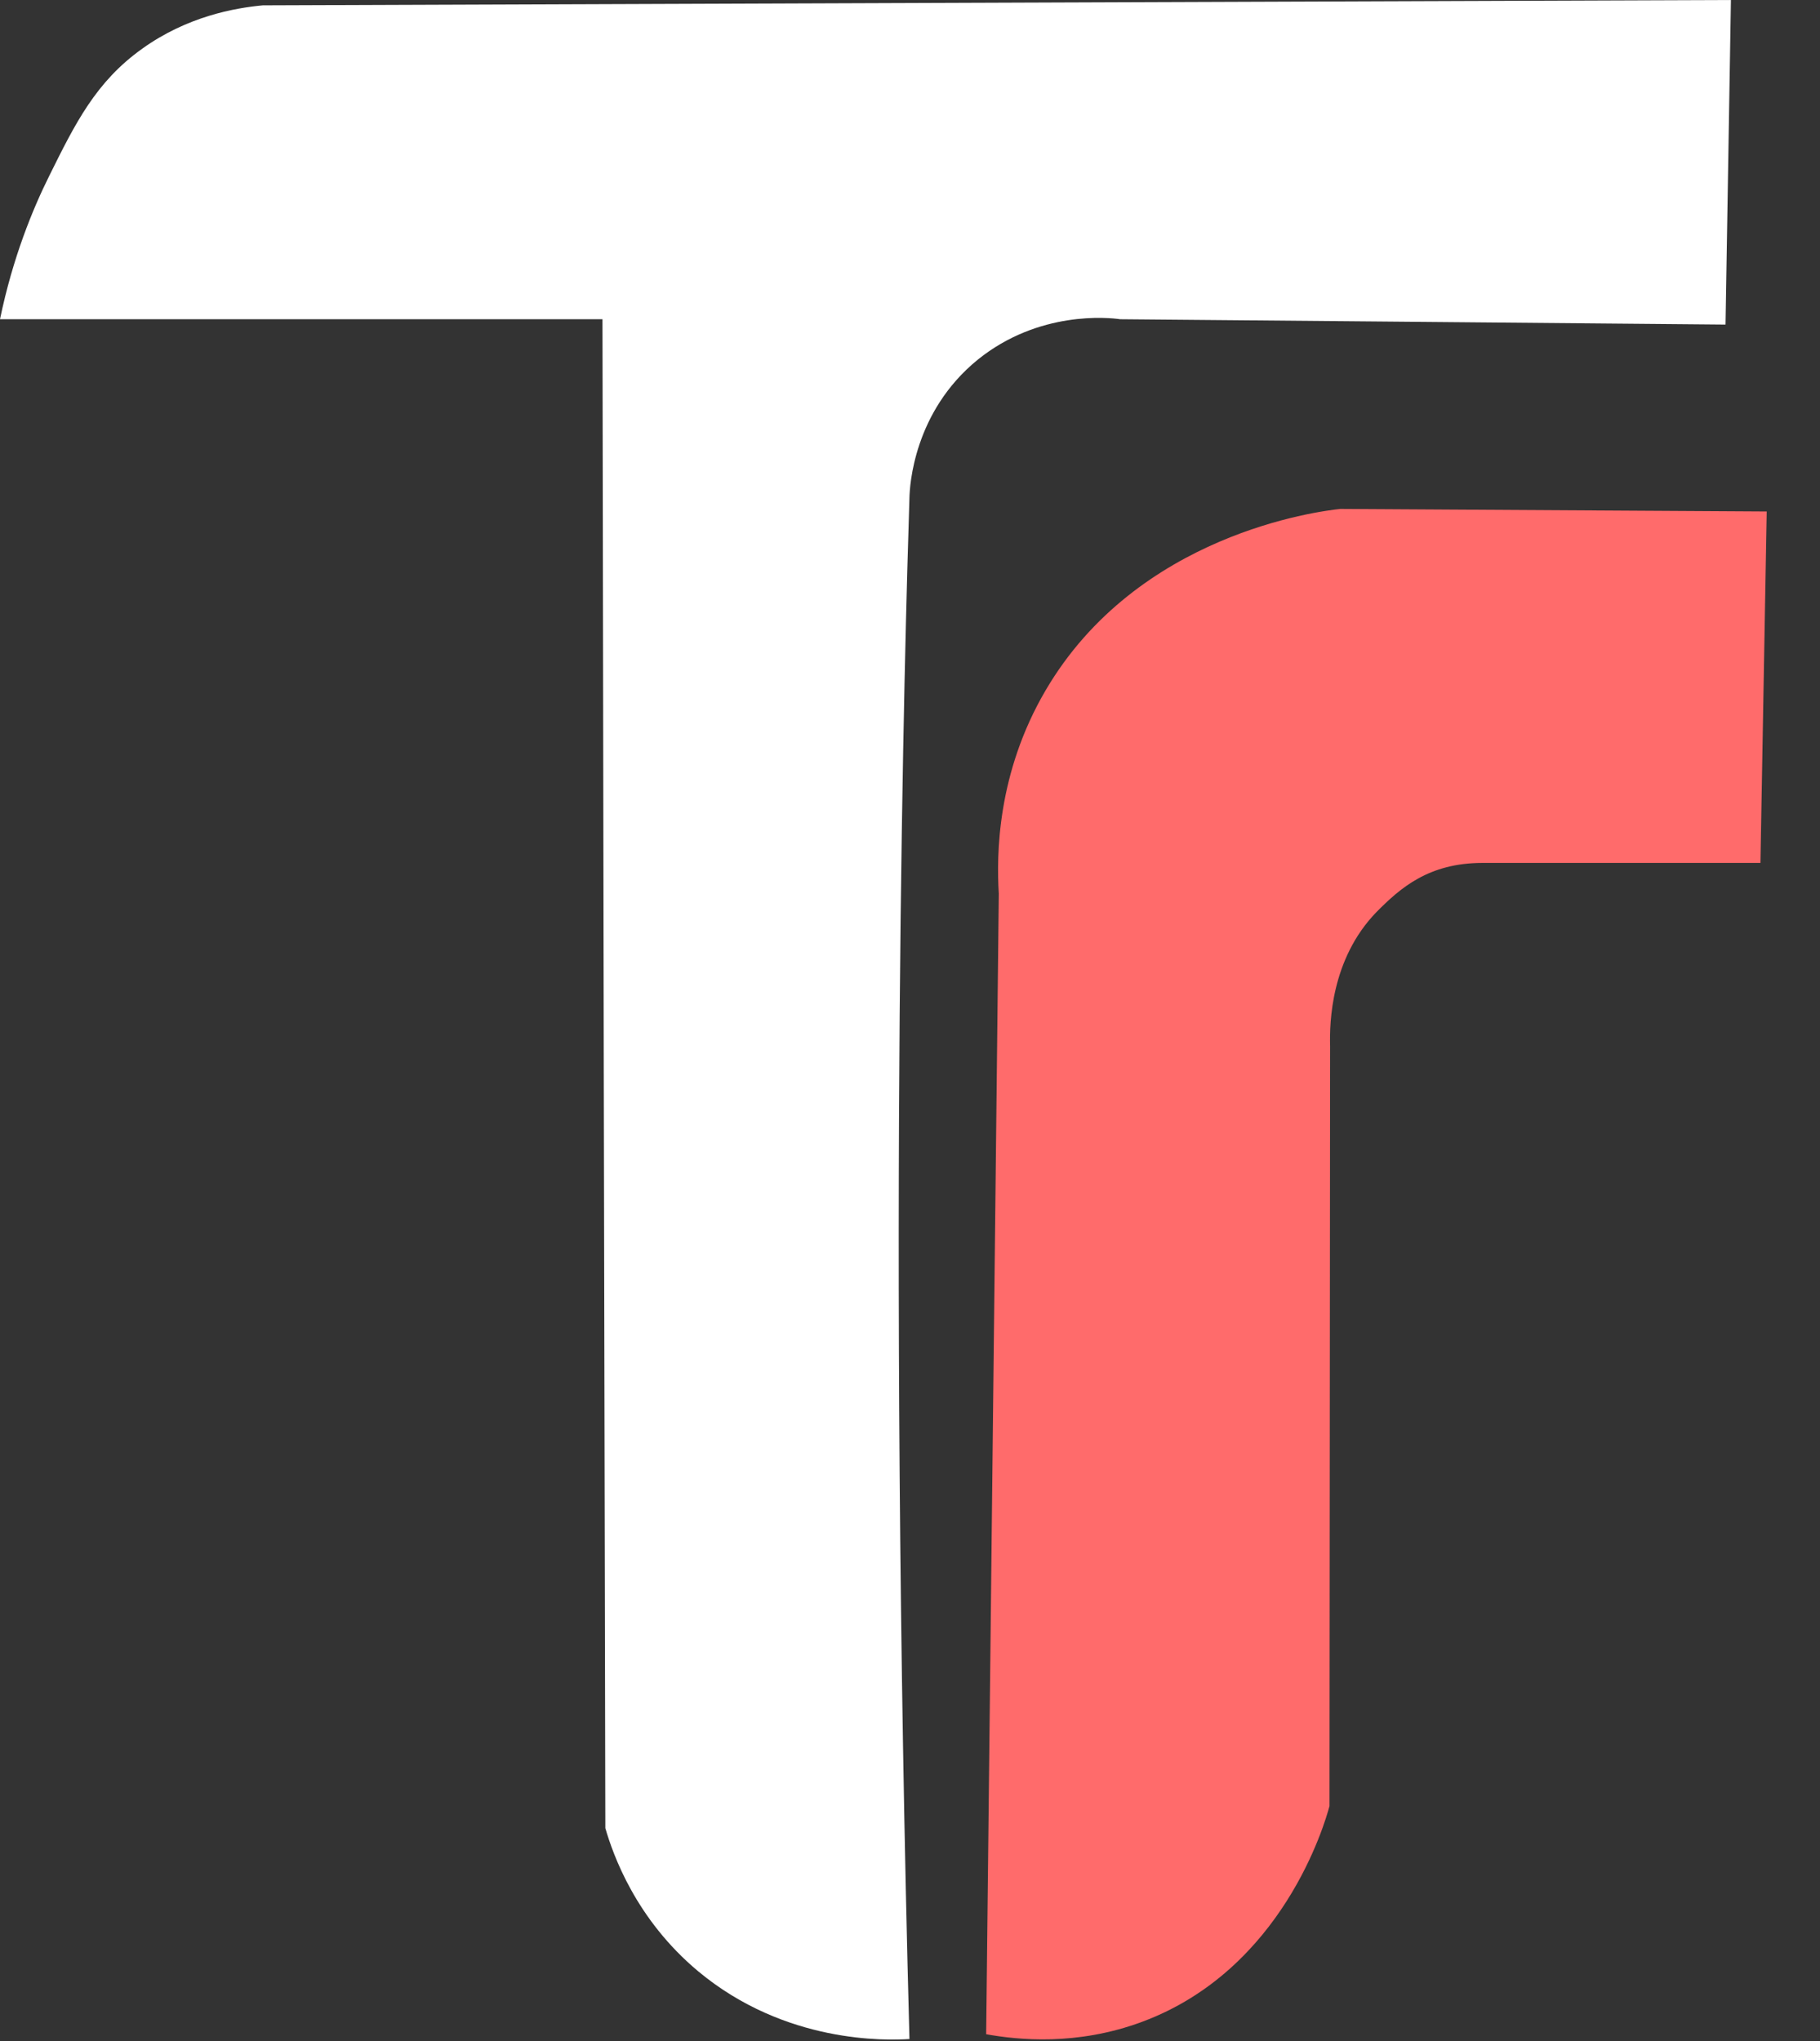
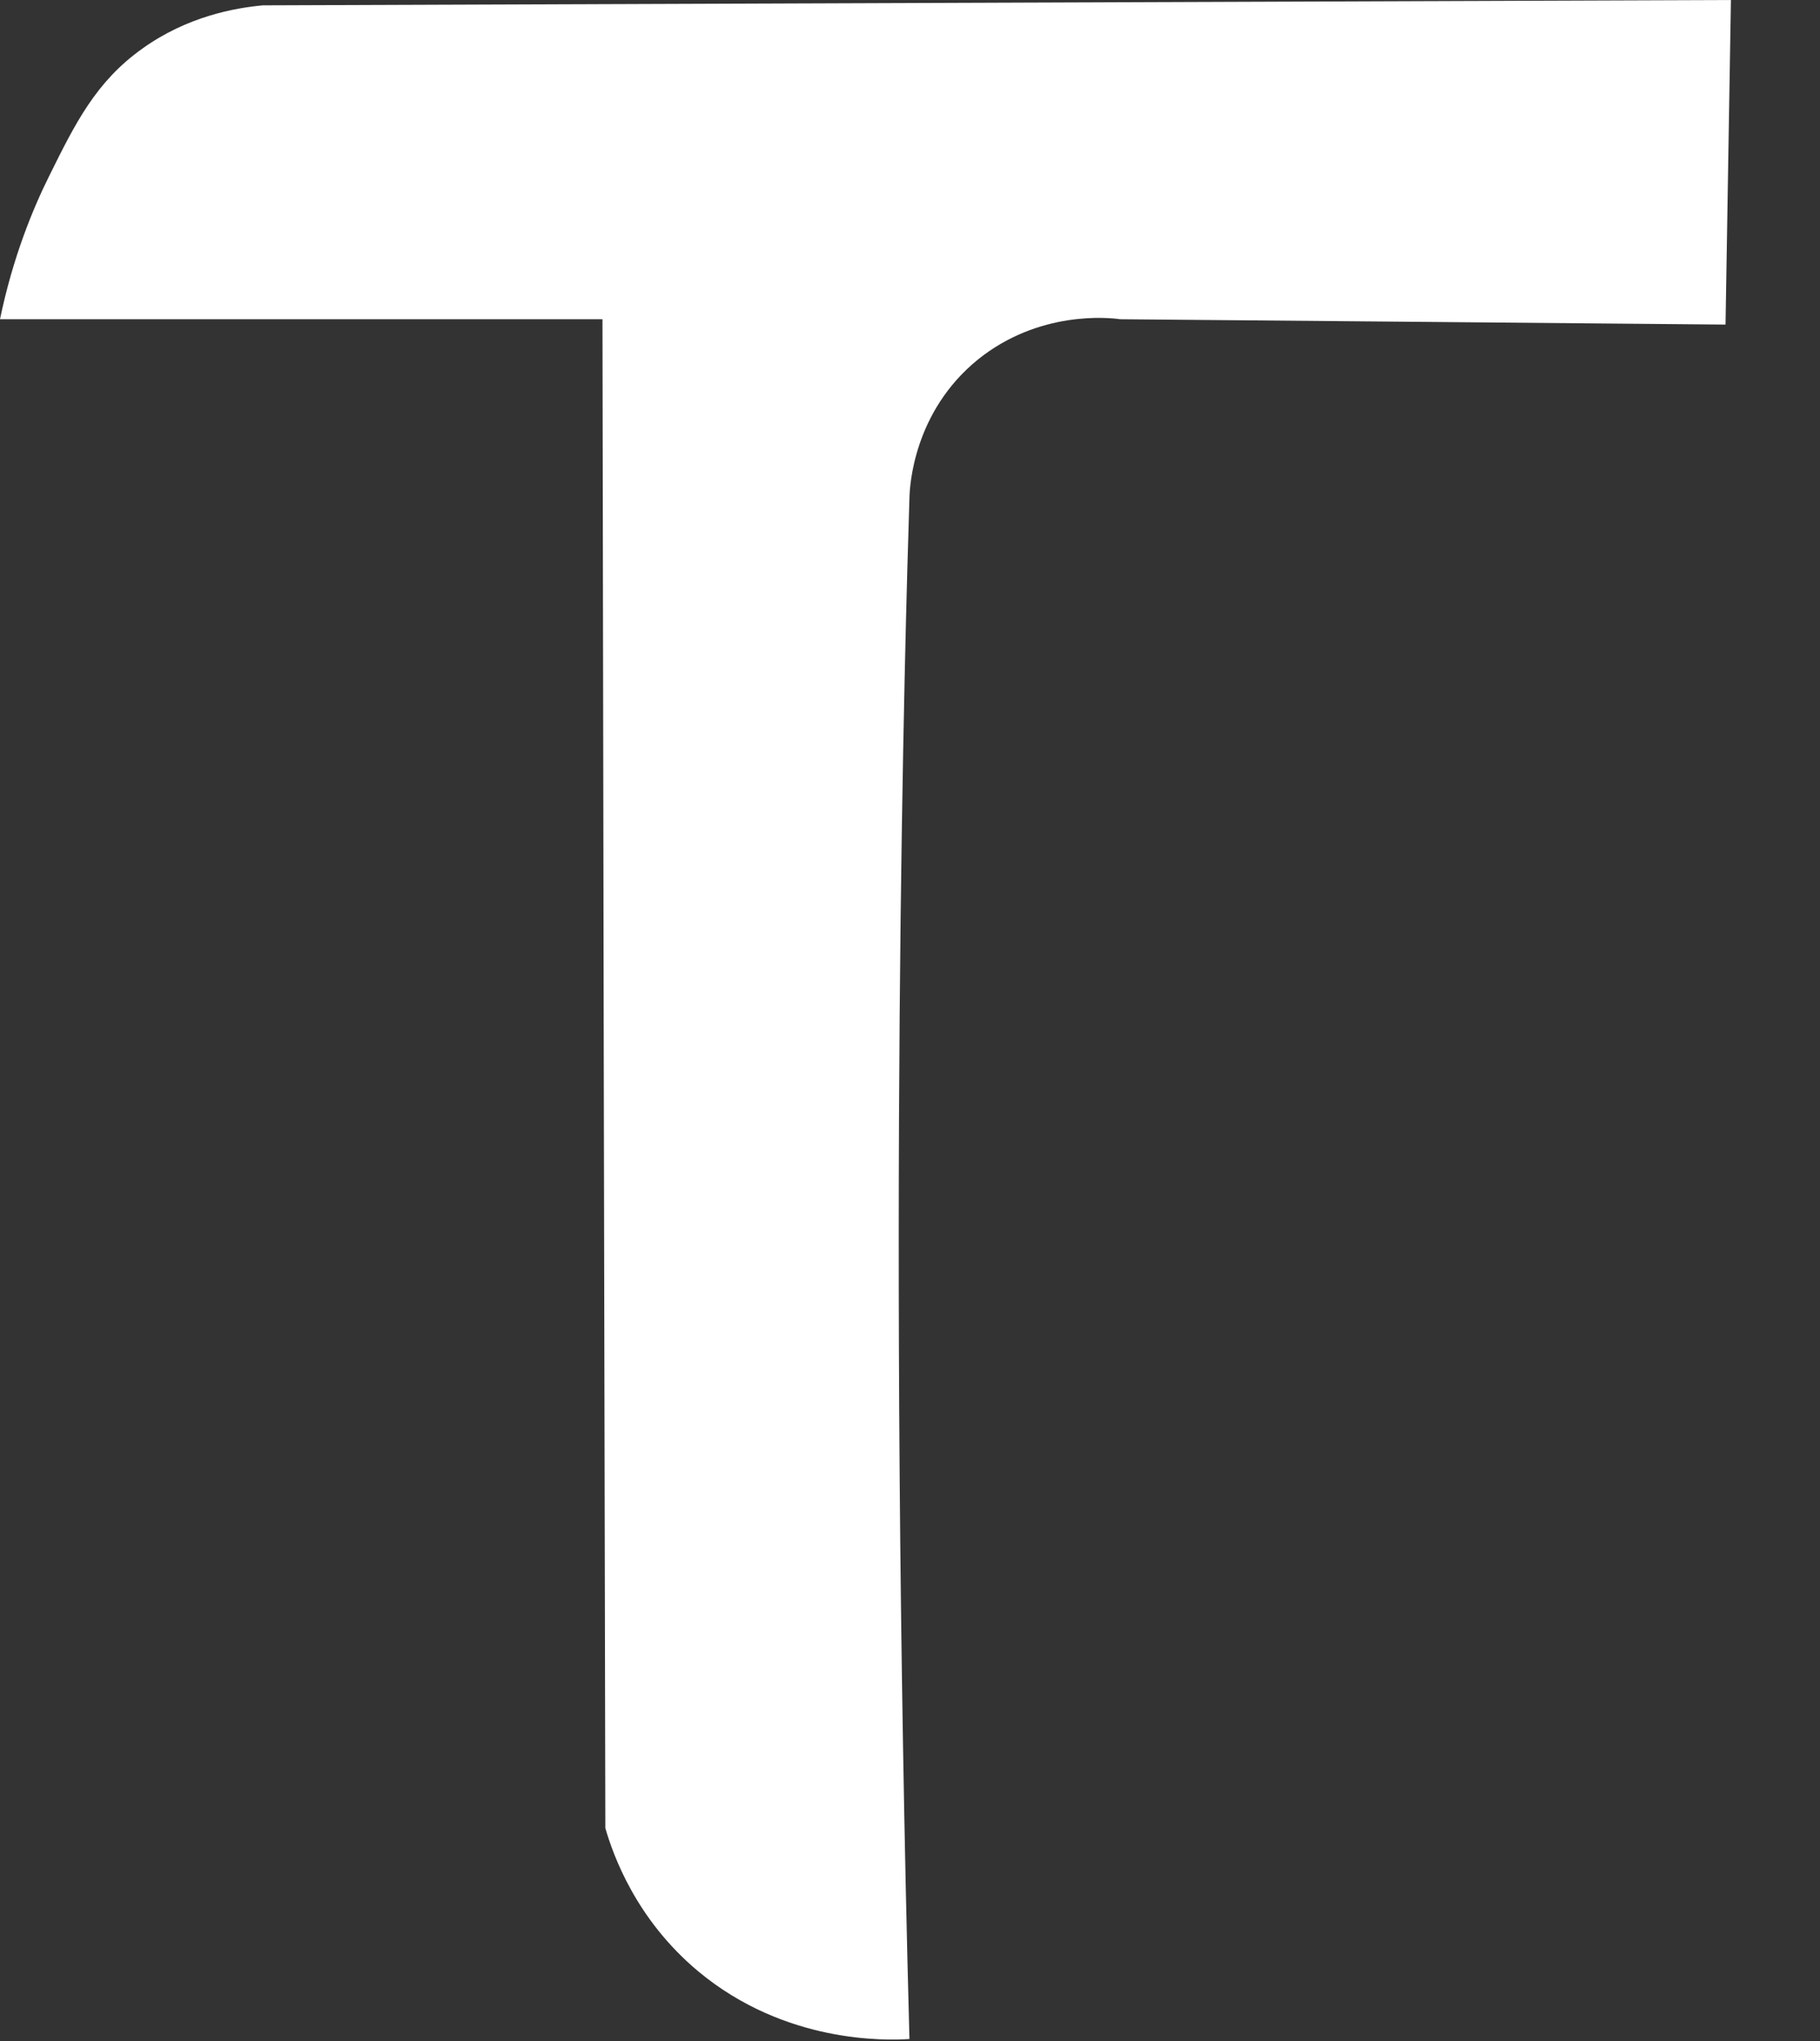
<svg xmlns="http://www.w3.org/2000/svg" fill="none" height="100%" overflow="visible" preserveAspectRatio="none" style="display: block;" viewBox="0 0 33 37" width="100%">
  <rect x="0" y="0" width="33" height="37" fill="#333333" stroke="none" />
  <g id="Group">
    <path d="M0 5.787H10.924C10.939 14.905 10.955 24.023 10.976 33.141C11.116 33.622 11.526 34.791 12.663 35.739C14.242 37.051 16.069 36.99 16.49 36.964C16.095 22.259 16.412 11.476 16.49 9.021C16.495 8.816 16.562 7.468 17.73 6.519C18.836 5.628 20.098 5.756 20.311 5.787C23.971 5.817 27.626 5.853 31.287 5.884L31.385 0L4.766 0.097C4.257 0.144 3.396 0.297 2.58 0.882C1.739 1.481 1.365 2.235 0.893 3.188C0.597 3.783 0.234 4.659 0 5.787Z" fill="white" id="Vector" />
-     <path d="M17.881 36.877L18.11 16.201C18.068 15.509 18.073 14.023 18.961 12.511C20.622 9.682 23.904 9.267 24.303 9.226C26.879 9.241 29.459 9.256 32.034 9.272L31.92 15.643H26.884C25.903 15.643 25.389 16.099 24.958 16.534C24.132 17.385 24.106 18.538 24.117 18.959L24.106 32.741C24.023 33.053 23.26 35.703 20.711 36.651C19.527 37.092 18.457 36.98 17.881 36.877Z" fill="#FF6B6B" id="Vector_2" />
  </g>
</svg>